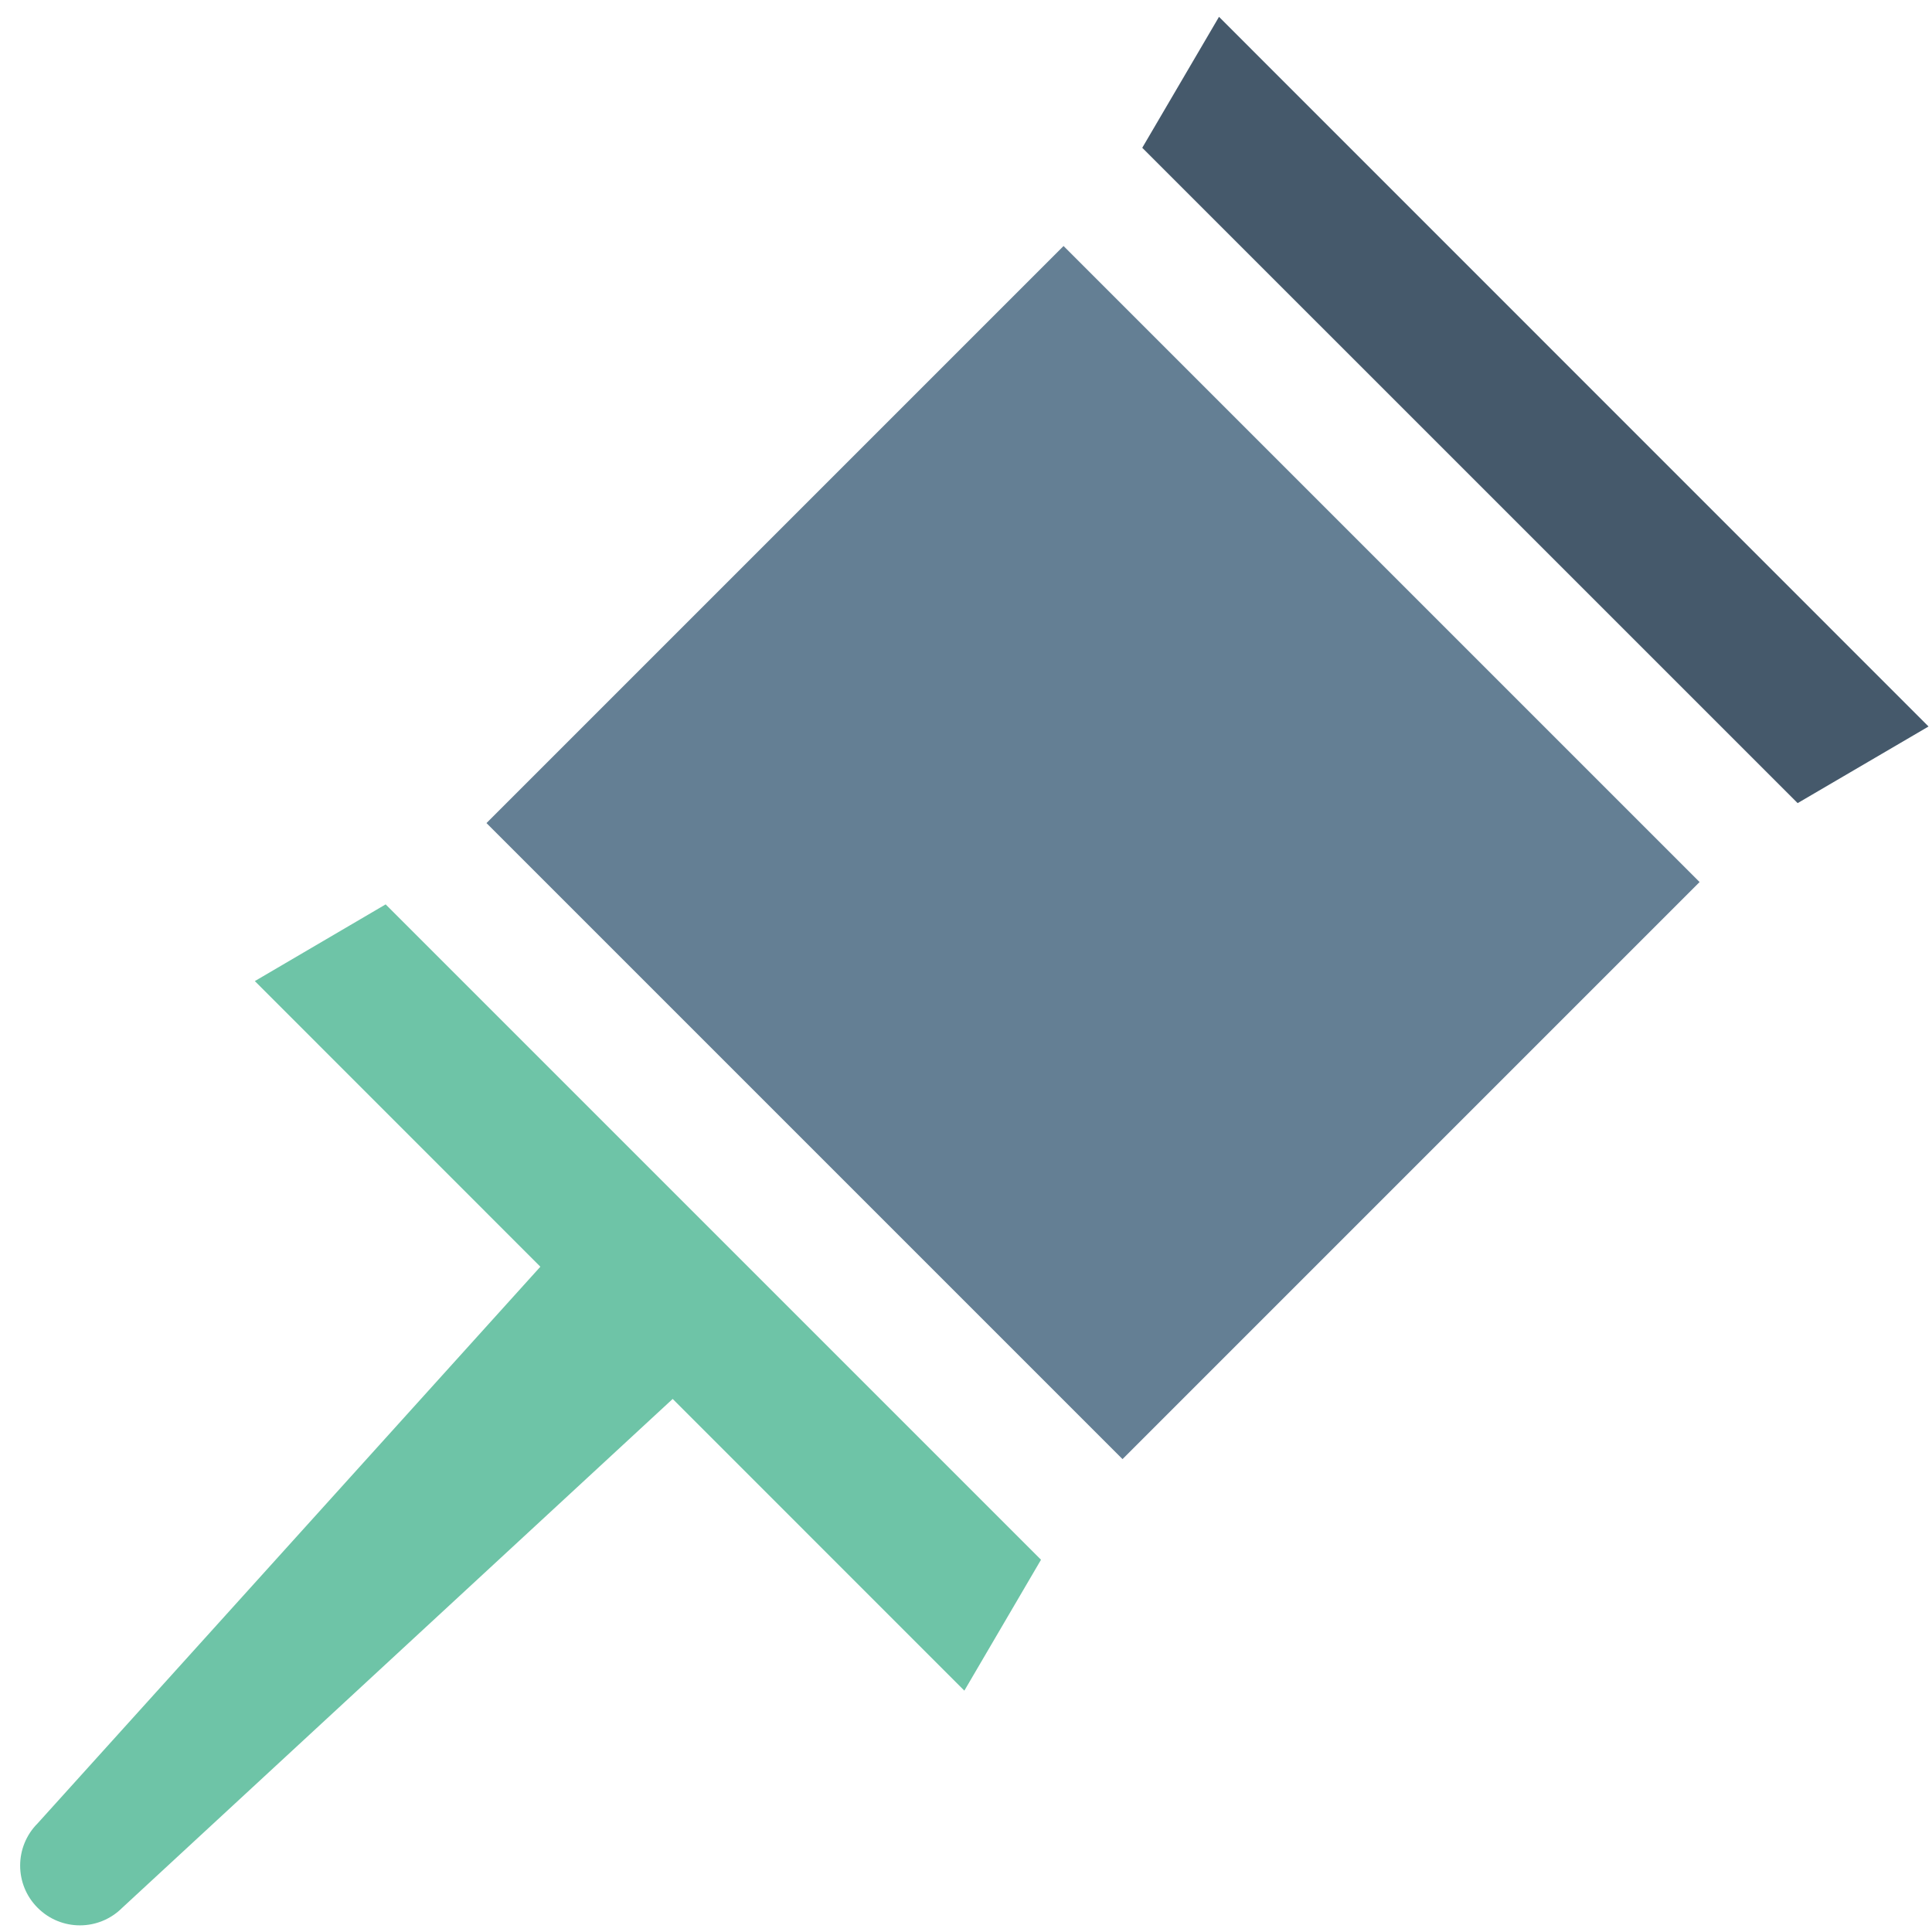
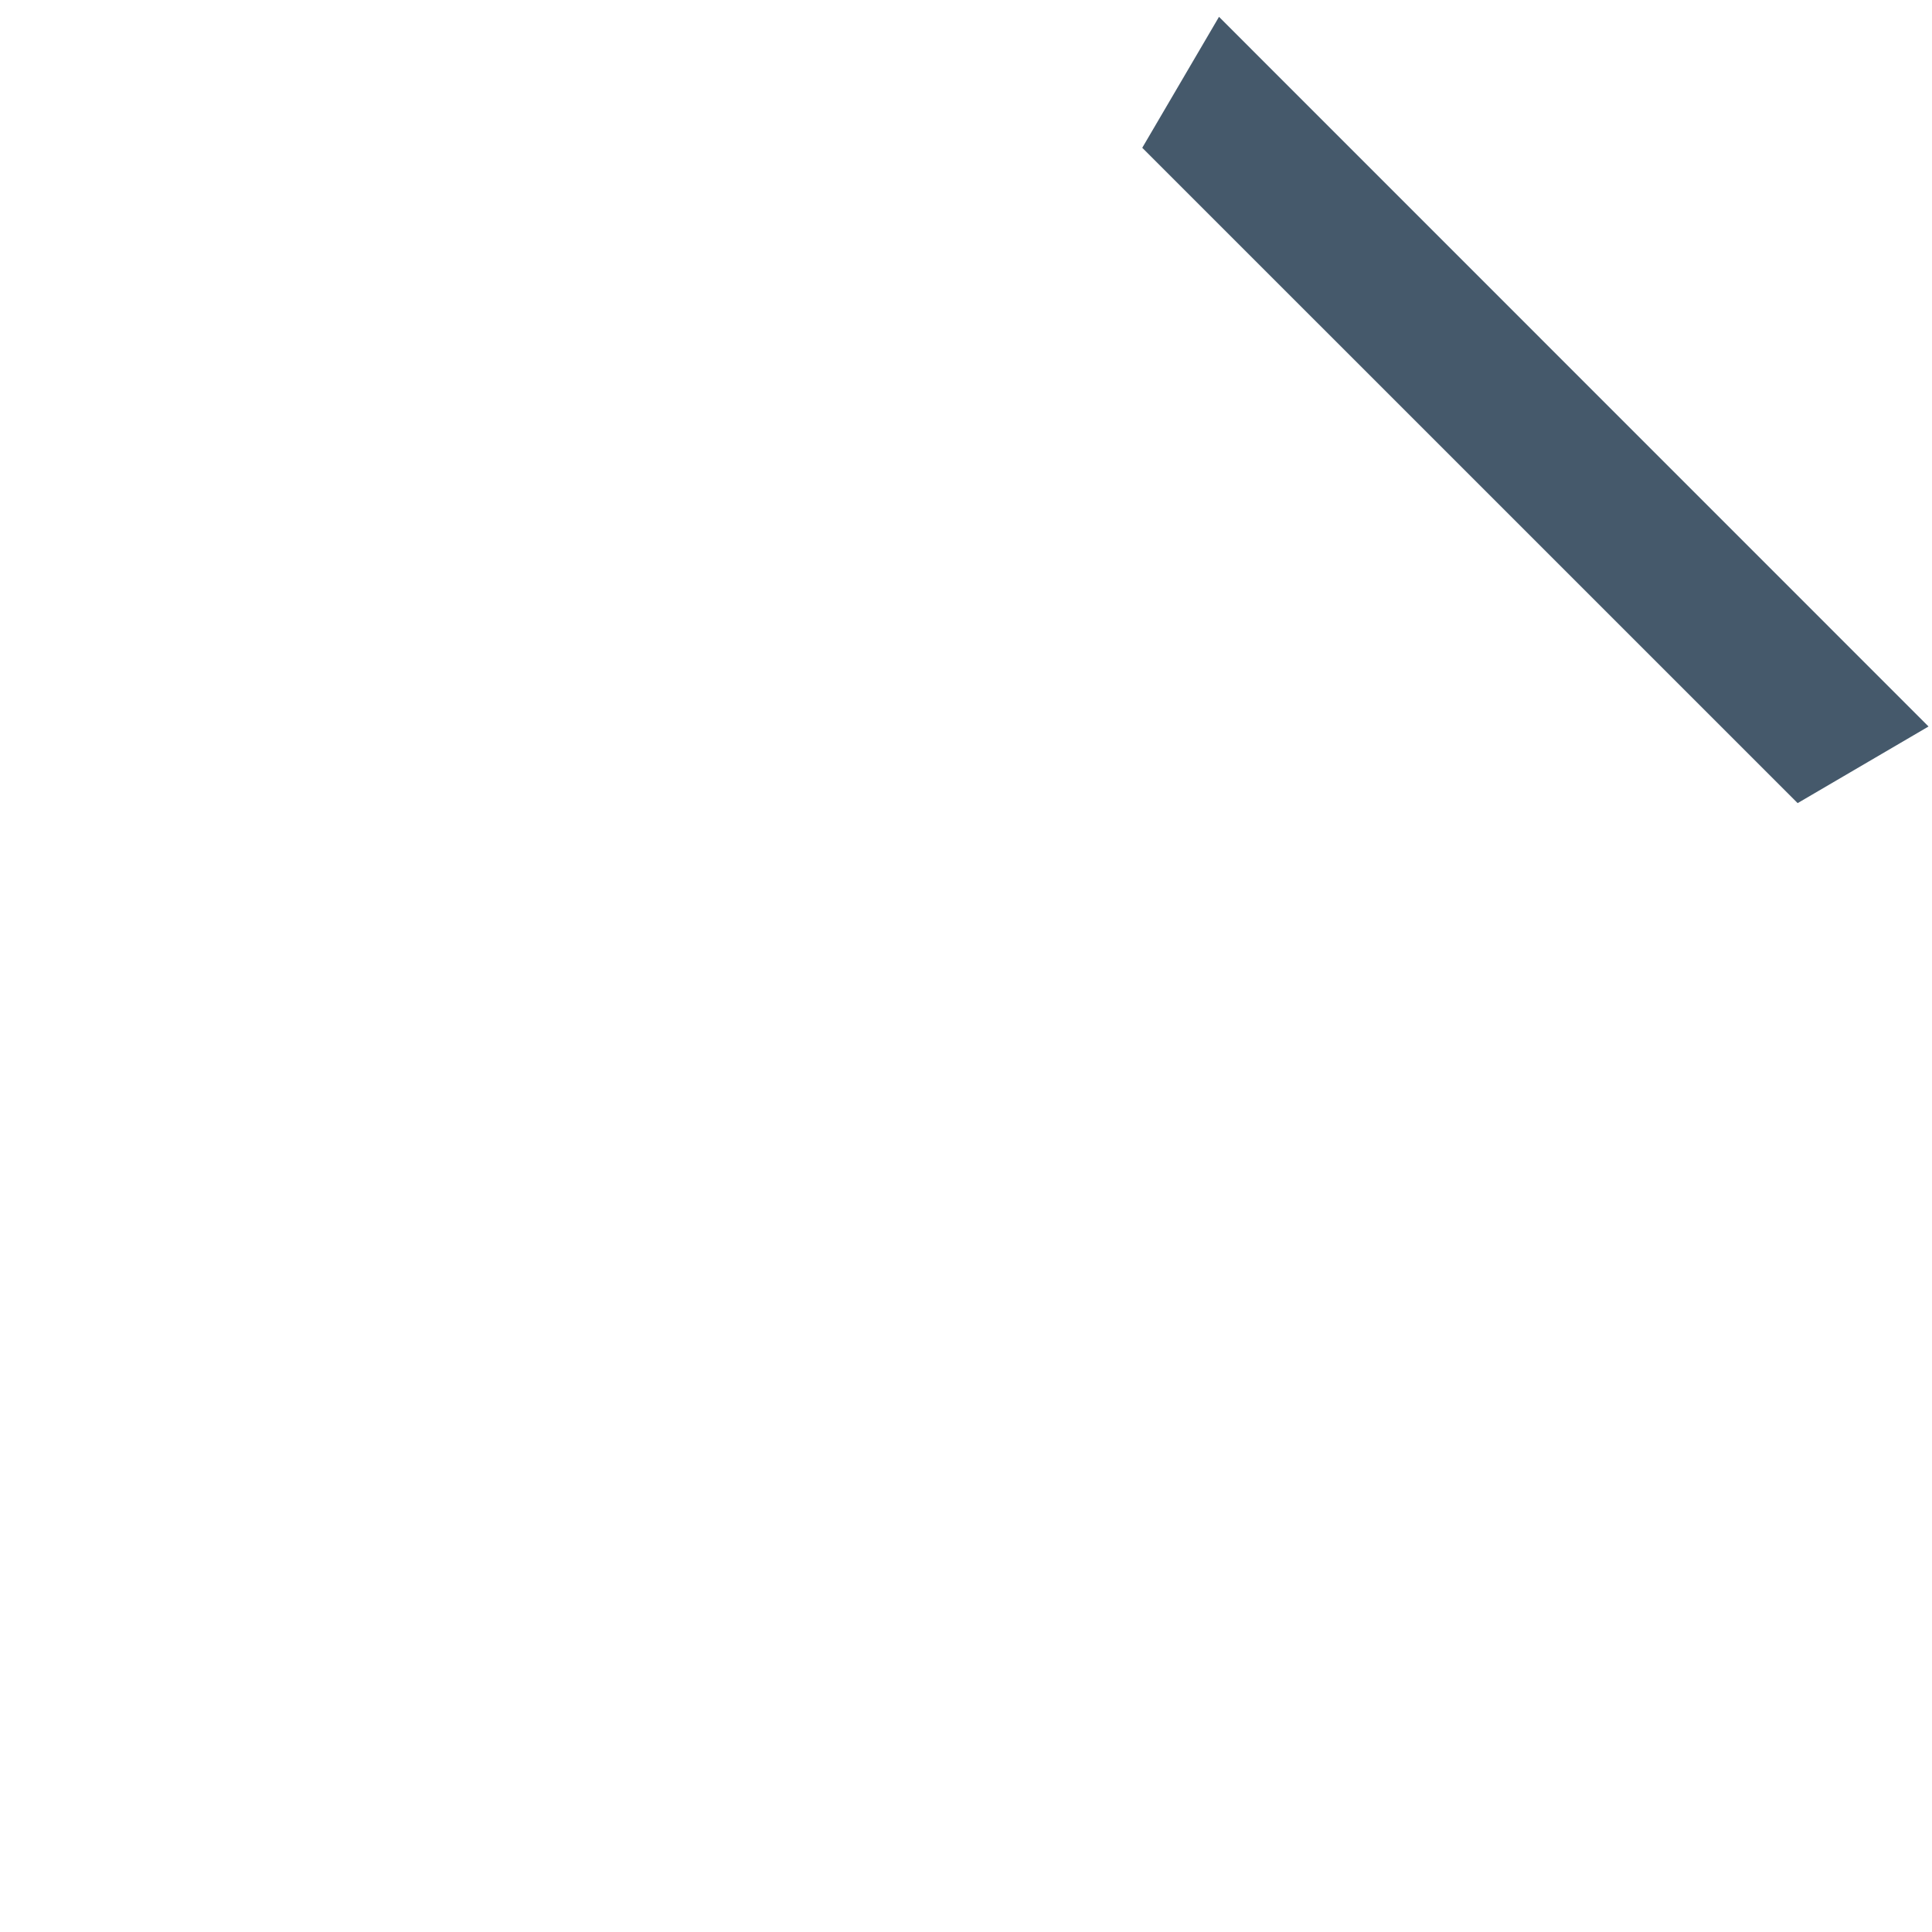
<svg xmlns="http://www.w3.org/2000/svg" width="800px" height="800px" viewBox="0 0 91 91" enable-background="new 0 0 91 91" id="Layer_1" version="1.1" xml:space="preserve">
  <g>
    <g>
-       <path d="M12.003,46.211l13.449,13.453L1.774,85.881c-1.1,1.1-1.1,2.883,0,3.98c0.549,0.551,1.271,0.826,1.99,0.826    c0.72,0,1.44-0.275,1.992-0.826l25.928-23.969l13.738,13.74l3.611-6.166L18.165,42.598L12.003,46.211z" fill="#6EC4A7" />
      <polygon fill="#45596B" points="57.417,0.793 53.802,6.961 84.672,37.828 90.837,34.219   " />
-       <rect fill="#647F94" height="38.445" transform="matrix(-0.707 -0.707 0.707 -0.707 59.497 104.939)" width="42.374" x="30.295" y="20.925" />
    </g>
  </g>
</svg>